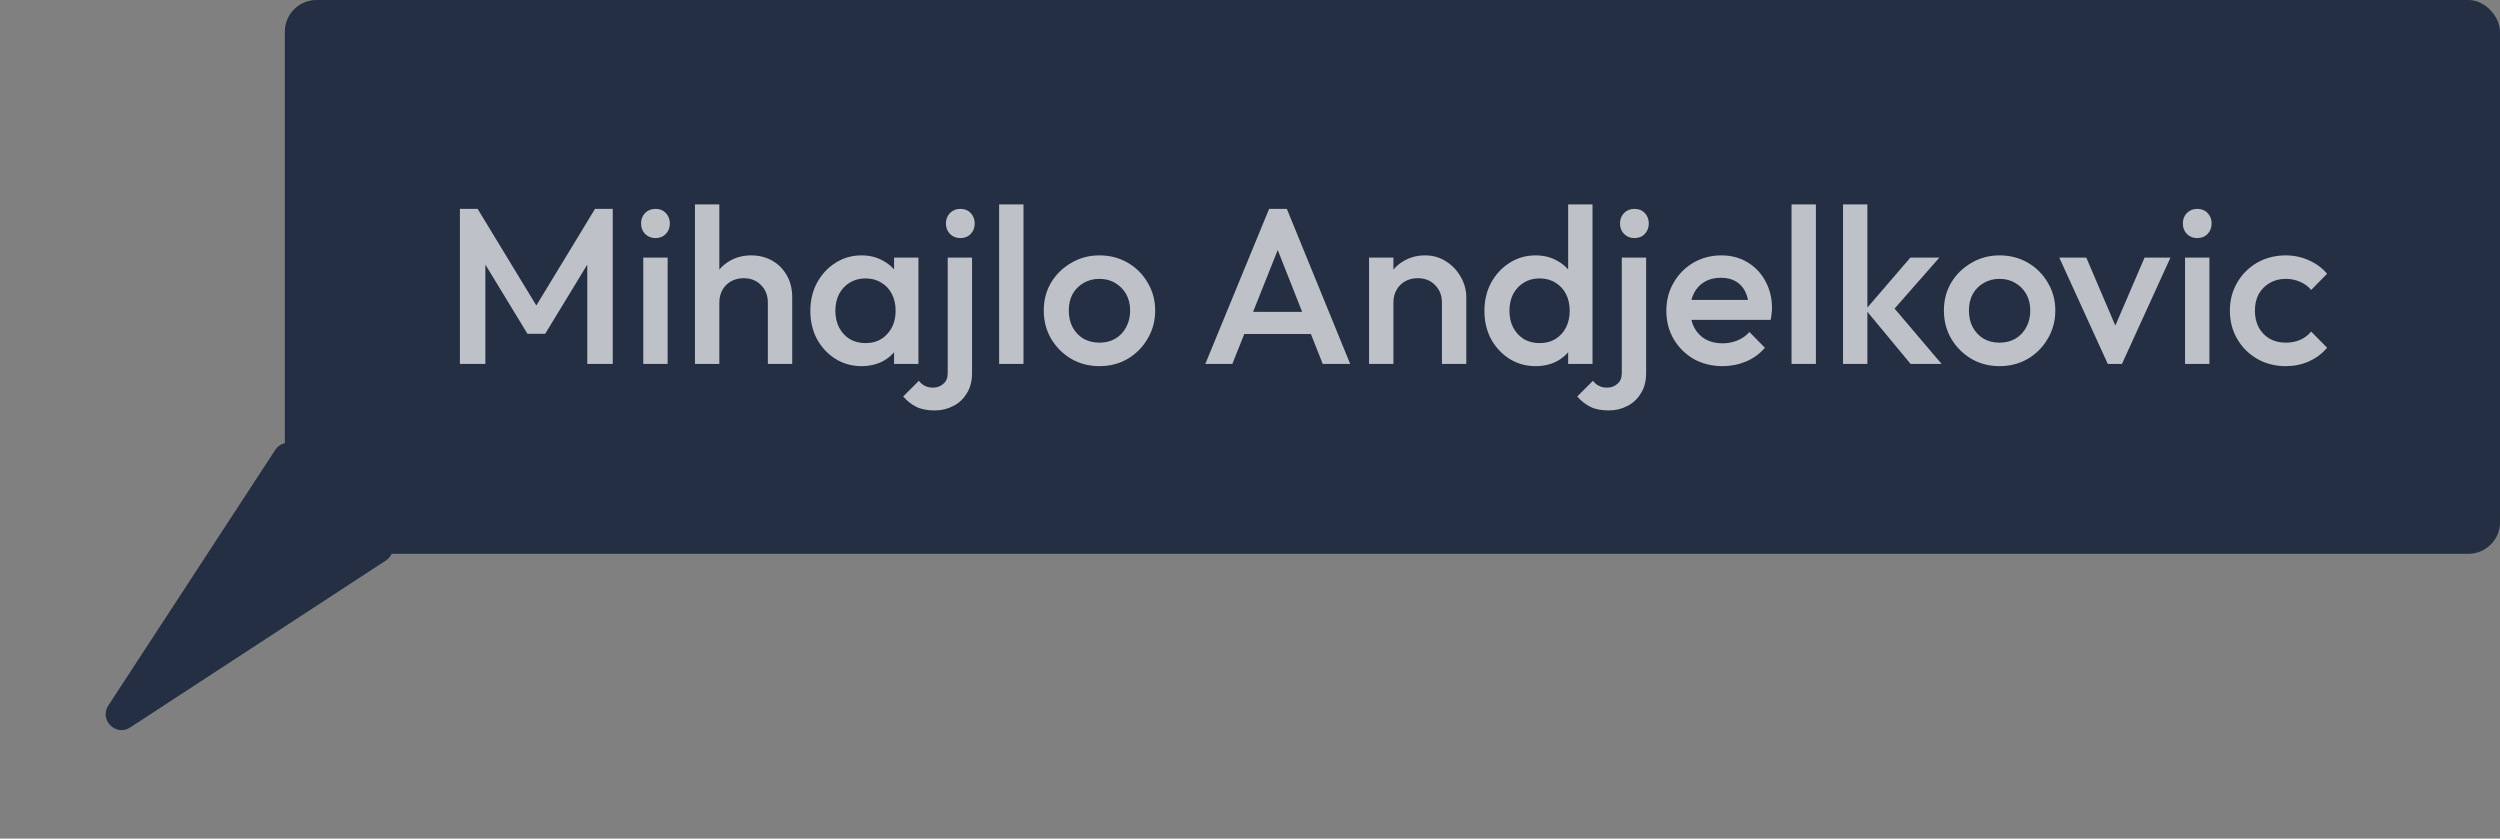
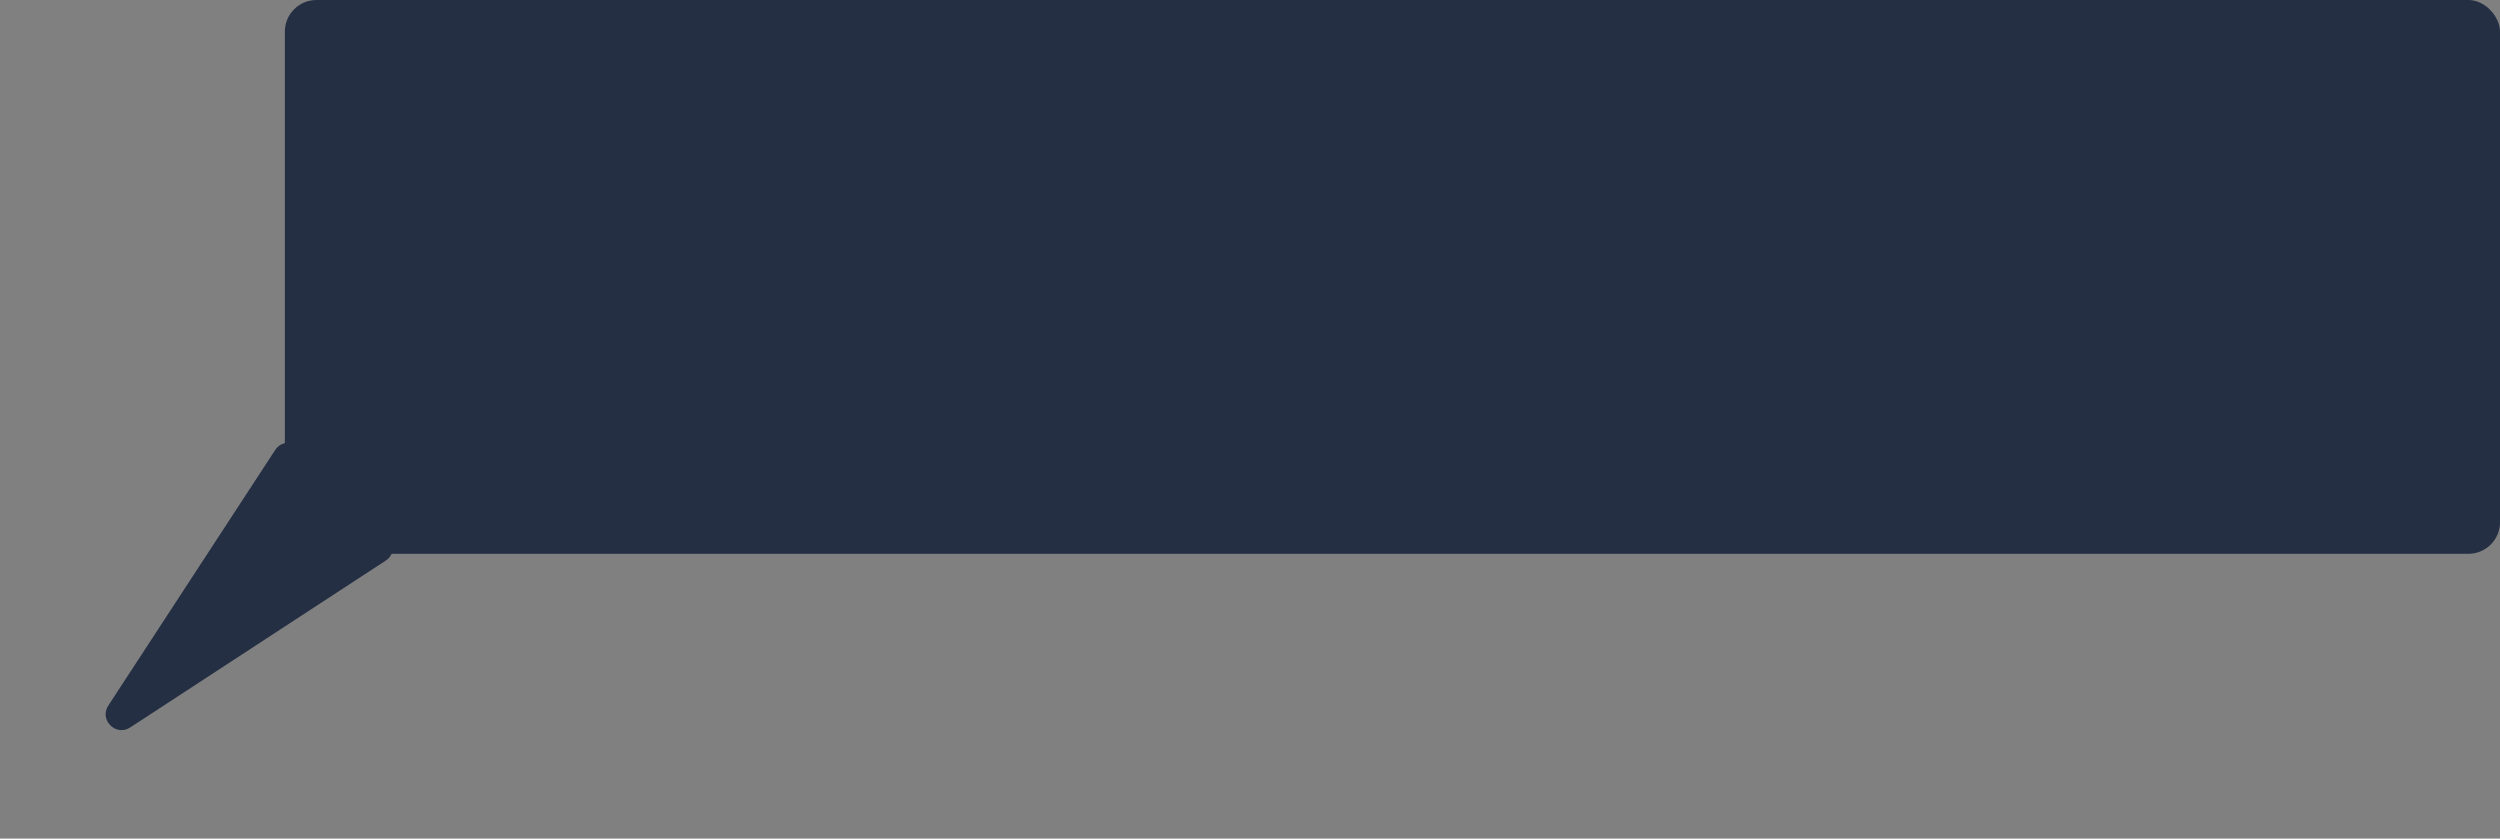
<svg xmlns="http://www.w3.org/2000/svg" width="158" height="53" viewBox="0 0 158 53" fill="none">
  <rect x="0" y="0" width="158" height="53" fill="#808080" stroke="none" />
  <rect x="18.002" width="140" height="35" rx="2" fill="#242F43" />
-   <path d="M29.066 23V13.2H30.186L34.26 19.906H33.532L37.606 13.2H38.726V23H37.116V16.028L37.48 16.126L34.456 21.096H33.336L30.312 16.126L30.676 16.028V23H29.066ZM40.655 23V16.28H42.195V23H40.655ZM41.425 15.048C41.164 15.048 40.944 14.959 40.767 14.782C40.599 14.605 40.515 14.385 40.515 14.124C40.515 13.863 40.599 13.643 40.767 13.466C40.944 13.289 41.164 13.2 41.425 13.2C41.696 13.2 41.915 13.289 42.083 13.466C42.251 13.643 42.335 13.863 42.335 14.124C42.335 14.385 42.251 14.605 42.083 14.782C41.915 14.959 41.696 15.048 41.425 15.048ZM48.528 23V19.122C48.528 18.674 48.384 18.305 48.094 18.016C47.814 17.727 47.45 17.582 47.002 17.582C46.704 17.582 46.438 17.647 46.204 17.778C45.971 17.909 45.789 18.091 45.658 18.324C45.528 18.557 45.462 18.823 45.462 19.122L44.86 18.786C44.86 18.273 44.972 17.82 45.196 17.428C45.42 17.027 45.728 16.714 46.12 16.49C46.522 16.257 46.97 16.14 47.464 16.14C47.968 16.14 48.416 16.252 48.808 16.476C49.2 16.7 49.508 17.013 49.732 17.414C49.956 17.806 50.068 18.263 50.068 18.786V23H48.528ZM43.922 23V12.92H45.462V23H43.922ZM54.447 23.14C53.841 23.14 53.29 22.986 52.795 22.678C52.31 22.37 51.923 21.955 51.633 21.432C51.353 20.9 51.213 20.307 51.213 19.654C51.213 18.991 51.353 18.399 51.633 17.876C51.923 17.344 52.31 16.924 52.795 16.616C53.29 16.299 53.841 16.14 54.447 16.14C54.961 16.14 55.413 16.252 55.805 16.476C56.207 16.691 56.524 16.989 56.757 17.372C56.991 17.755 57.107 18.189 57.107 18.674V20.606C57.107 21.091 56.991 21.525 56.757 21.908C56.533 22.291 56.221 22.594 55.819 22.818C55.418 23.033 54.961 23.14 54.447 23.14ZM54.699 21.684C55.269 21.684 55.726 21.493 56.071 21.11C56.426 20.727 56.603 20.237 56.603 19.64C56.603 19.239 56.524 18.884 56.365 18.576C56.207 18.268 55.983 18.03 55.693 17.862C55.413 17.685 55.082 17.596 54.699 17.596C54.326 17.596 53.995 17.685 53.705 17.862C53.425 18.03 53.201 18.268 53.033 18.576C52.875 18.884 52.795 19.239 52.795 19.64C52.795 20.041 52.875 20.396 53.033 20.704C53.201 21.012 53.425 21.255 53.705 21.432C53.995 21.6 54.326 21.684 54.699 21.684ZM56.505 23V21.194L56.771 19.556L56.505 17.932V16.28H58.045V23H56.505ZM59.083 25.94C58.606 25.94 58.219 25.865 57.92 25.716C57.612 25.567 57.333 25.347 57.081 25.058L58.075 24.064C58.187 24.213 58.312 24.321 58.453 24.386C58.593 24.461 58.765 24.498 58.971 24.498C59.222 24.498 59.437 24.419 59.614 24.26C59.801 24.111 59.895 23.887 59.895 23.588V16.28H61.434V23.574C61.434 24.087 61.322 24.517 61.099 24.862C60.884 25.217 60.599 25.483 60.245 25.66C59.89 25.847 59.502 25.94 59.083 25.94ZM60.693 15.048C60.431 15.048 60.212 14.959 60.035 14.782C59.867 14.605 59.782 14.385 59.782 14.124C59.782 13.863 59.867 13.643 60.035 13.466C60.212 13.289 60.431 13.2 60.693 13.2C60.963 13.2 61.182 13.289 61.35 13.466C61.519 13.643 61.602 13.863 61.602 14.124C61.602 14.385 61.519 14.605 61.35 14.782C61.182 14.959 60.963 15.048 60.693 15.048ZM63.145 23V12.92H64.685V23H63.145ZM69.479 23.14C68.826 23.14 68.233 22.986 67.701 22.678C67.169 22.361 66.744 21.936 66.427 21.404C66.119 20.872 65.965 20.279 65.965 19.626C65.965 18.973 66.119 18.385 66.427 17.862C66.744 17.339 67.169 16.924 67.701 16.616C68.233 16.299 68.826 16.14 69.479 16.14C70.142 16.14 70.739 16.294 71.271 16.602C71.803 16.91 72.223 17.33 72.531 17.862C72.848 18.385 73.007 18.973 73.007 19.626C73.007 20.279 72.848 20.872 72.531 21.404C72.223 21.936 71.803 22.361 71.271 22.678C70.739 22.986 70.142 23.14 69.479 23.14ZM69.479 21.656C69.862 21.656 70.198 21.572 70.487 21.404C70.786 21.227 71.014 20.984 71.173 20.676C71.341 20.368 71.425 20.018 71.425 19.626C71.425 19.234 71.341 18.889 71.173 18.59C71.005 18.291 70.776 18.058 70.487 17.89C70.198 17.713 69.862 17.624 69.479 17.624C69.106 17.624 68.77 17.713 68.471 17.89C68.182 18.058 67.953 18.291 67.785 18.59C67.626 18.889 67.547 19.234 67.547 19.626C67.547 20.018 67.626 20.368 67.785 20.676C67.953 20.984 68.182 21.227 68.471 21.404C68.77 21.572 69.106 21.656 69.479 21.656ZM76.176 23L80.208 13.2H81.328L85.332 23H83.596L80.46 15.062H81.048L77.884 23H76.176ZM78.164 21.11V19.71H83.358V21.11H78.164ZM91.13 23V19.122C91.13 18.674 90.985 18.305 90.696 18.016C90.416 17.727 90.052 17.582 89.604 17.582C89.305 17.582 89.039 17.647 88.806 17.778C88.573 17.909 88.391 18.091 88.26 18.324C88.129 18.557 88.064 18.823 88.064 19.122L87.462 18.786C87.462 18.273 87.574 17.82 87.798 17.428C88.022 17.027 88.33 16.714 88.722 16.49C89.123 16.257 89.571 16.14 90.066 16.14C90.57 16.14 91.018 16.271 91.41 16.532C91.802 16.784 92.11 17.115 92.334 17.526C92.558 17.927 92.67 18.347 92.67 18.786V23H91.13ZM86.524 23V16.28H88.064V23H86.524ZM97.049 23.14C96.442 23.14 95.892 22.986 95.397 22.678C94.912 22.37 94.524 21.955 94.235 21.432C93.955 20.9 93.815 20.307 93.815 19.654C93.815 18.991 93.955 18.399 94.235 17.876C94.524 17.344 94.912 16.924 95.397 16.616C95.892 16.299 96.442 16.14 97.049 16.14C97.562 16.14 98.015 16.252 98.407 16.476C98.808 16.691 99.126 16.989 99.359 17.372C99.592 17.755 99.709 18.189 99.709 18.674V20.606C99.709 21.091 99.592 21.525 99.359 21.908C99.135 22.291 98.822 22.594 98.421 22.818C98.02 23.033 97.562 23.14 97.049 23.14ZM97.301 21.684C97.684 21.684 98.015 21.6 98.295 21.432C98.584 21.255 98.808 21.012 98.967 20.704C99.126 20.396 99.205 20.041 99.205 19.64C99.205 19.239 99.126 18.884 98.967 18.576C98.808 18.268 98.584 18.03 98.295 17.862C98.015 17.685 97.684 17.596 97.301 17.596C96.928 17.596 96.596 17.685 96.307 17.862C96.027 18.03 95.803 18.268 95.635 18.576C95.476 18.884 95.397 19.239 95.397 19.64C95.397 20.041 95.476 20.396 95.635 20.704C95.803 21.012 96.027 21.255 96.307 21.432C96.596 21.6 96.928 21.684 97.301 21.684ZM100.647 23H99.107V21.194L99.373 19.556L99.107 17.932V12.92H100.647V23ZM101.684 25.94C101.208 25.94 100.821 25.865 100.522 25.716C100.214 25.567 99.934 25.347 99.682 25.058L100.676 24.064C100.788 24.213 100.914 24.321 101.054 24.386C101.194 24.461 101.367 24.498 101.572 24.498C101.824 24.498 102.039 24.419 102.216 24.26C102.403 24.111 102.496 23.887 102.496 23.588V16.28H104.036V23.574C104.036 24.087 103.924 24.517 103.7 24.862C103.485 25.217 103.201 25.483 102.846 25.66C102.491 25.847 102.104 25.94 101.684 25.94ZM103.294 15.048C103.033 15.048 102.813 14.959 102.636 14.782C102.468 14.605 102.384 14.385 102.384 14.124C102.384 13.863 102.468 13.643 102.636 13.466C102.813 13.289 103.033 13.2 103.294 13.2C103.565 13.2 103.784 13.289 103.952 13.466C104.12 13.643 104.204 13.863 104.204 14.124C104.204 14.385 104.12 14.605 103.952 14.782C103.784 14.959 103.565 15.048 103.294 15.048ZM108.869 23.14C108.197 23.14 107.59 22.991 107.049 22.692C106.517 22.384 106.092 21.964 105.775 21.432C105.467 20.9 105.313 20.303 105.313 19.64C105.313 18.977 105.467 18.385 105.775 17.862C106.083 17.33 106.498 16.91 107.021 16.602C107.553 16.294 108.141 16.14 108.785 16.14C109.41 16.14 109.961 16.285 110.437 16.574C110.922 16.863 111.3 17.26 111.571 17.764C111.851 18.268 111.991 18.842 111.991 19.486C111.991 19.598 111.981 19.715 111.963 19.836C111.953 19.948 111.935 20.074 111.907 20.214H106.391V18.954H111.109L110.535 19.458C110.516 19.047 110.437 18.702 110.297 18.422C110.157 18.142 109.956 17.927 109.695 17.778C109.443 17.629 109.13 17.554 108.757 17.554C108.365 17.554 108.024 17.638 107.735 17.806C107.445 17.974 107.221 18.212 107.063 18.52C106.904 18.819 106.825 19.178 106.825 19.598C106.825 20.018 106.909 20.387 107.077 20.704C107.245 21.021 107.483 21.269 107.791 21.446C108.099 21.614 108.453 21.698 108.855 21.698C109.2 21.698 109.517 21.637 109.807 21.516C110.105 21.395 110.357 21.217 110.563 20.984L111.543 21.978C111.216 22.361 110.819 22.65 110.353 22.846C109.886 23.042 109.391 23.14 108.869 23.14ZM113.225 23V12.92H114.765V23H113.225ZM120.749 23L117.907 19.57L120.735 16.28H122.569L119.321 19.976L119.391 19.094L122.709 23H120.749ZM116.479 23V12.92H118.019V23H116.479ZM126.368 23.14C125.714 23.14 125.122 22.986 124.59 22.678C124.058 22.361 123.633 21.936 123.316 21.404C123.008 20.872 122.854 20.279 122.854 19.626C122.854 18.973 123.008 18.385 123.316 17.862C123.633 17.339 124.058 16.924 124.59 16.616C125.122 16.299 125.714 16.14 126.368 16.14C127.03 16.14 127.628 16.294 128.16 16.602C128.692 16.91 129.112 17.33 129.42 17.862C129.737 18.385 129.896 18.973 129.896 19.626C129.896 20.279 129.737 20.872 129.42 21.404C129.112 21.936 128.692 22.361 128.16 22.678C127.628 22.986 127.03 23.14 126.368 23.14ZM126.368 21.656C126.75 21.656 127.086 21.572 127.376 21.404C127.674 21.227 127.903 20.984 128.062 20.676C128.23 20.368 128.314 20.018 128.314 19.626C128.314 19.234 128.23 18.889 128.062 18.59C127.894 18.291 127.665 18.058 127.376 17.89C127.086 17.713 126.75 17.624 126.368 17.624C125.994 17.624 125.658 17.713 125.36 17.89C125.07 18.058 124.842 18.291 124.674 18.59C124.515 18.889 124.436 19.234 124.436 19.626C124.436 20.018 124.515 20.368 124.674 20.676C124.842 20.984 125.07 21.227 125.36 21.404C125.658 21.572 125.994 21.656 126.368 21.656ZM133.212 23L130.146 16.28H131.854L134.192 21.754H133.184L135.536 16.28H137.174L134.108 23H133.212ZM138.095 23V16.28H139.635V23H138.095ZM138.865 15.048C138.603 15.048 138.384 14.959 138.207 14.782C138.039 14.605 137.955 14.385 137.955 14.124C137.955 13.863 138.039 13.643 138.207 13.466C138.384 13.289 138.603 13.2 138.865 13.2C139.135 13.2 139.355 13.289 139.523 13.466C139.691 13.643 139.775 13.863 139.775 14.124C139.775 14.385 139.691 14.605 139.523 14.782C139.355 14.959 139.135 15.048 138.865 15.048ZM144.456 23.14C143.793 23.14 143.191 22.986 142.65 22.678C142.118 22.37 141.698 21.95 141.39 21.418C141.082 20.886 140.928 20.293 140.928 19.64C140.928 18.977 141.082 18.385 141.39 17.862C141.698 17.33 142.118 16.91 142.65 16.602C143.191 16.294 143.793 16.14 144.456 16.14C144.979 16.14 145.464 16.243 145.912 16.448C146.369 16.644 146.757 16.929 147.074 17.302L146.066 18.324C145.87 18.091 145.632 17.918 145.352 17.806C145.081 17.685 144.783 17.624 144.456 17.624C144.073 17.624 143.733 17.713 143.434 17.89C143.145 18.058 142.916 18.291 142.748 18.59C142.589 18.889 142.51 19.239 142.51 19.64C142.51 20.032 142.589 20.382 142.748 20.69C142.916 20.989 143.145 21.227 143.434 21.404C143.733 21.572 144.073 21.656 144.456 21.656C144.783 21.656 145.081 21.6 145.352 21.488C145.632 21.367 145.87 21.189 146.066 20.956L147.074 21.978C146.757 22.351 146.369 22.641 145.912 22.846C145.464 23.042 144.979 23.14 144.456 23.14Z" fill="white" fill-opacity="0.7" />
  <path d="M8.23 45.974C7.324 46.566 6.254 45.496 6.846 44.59L17.395 28.434C17.742 27.903 18.491 27.825 18.939 28.274L24.546 33.88C24.995 34.33 24.917 35.078 24.386 35.425L8.23 45.974Z" fill="#242F43" />
</svg>